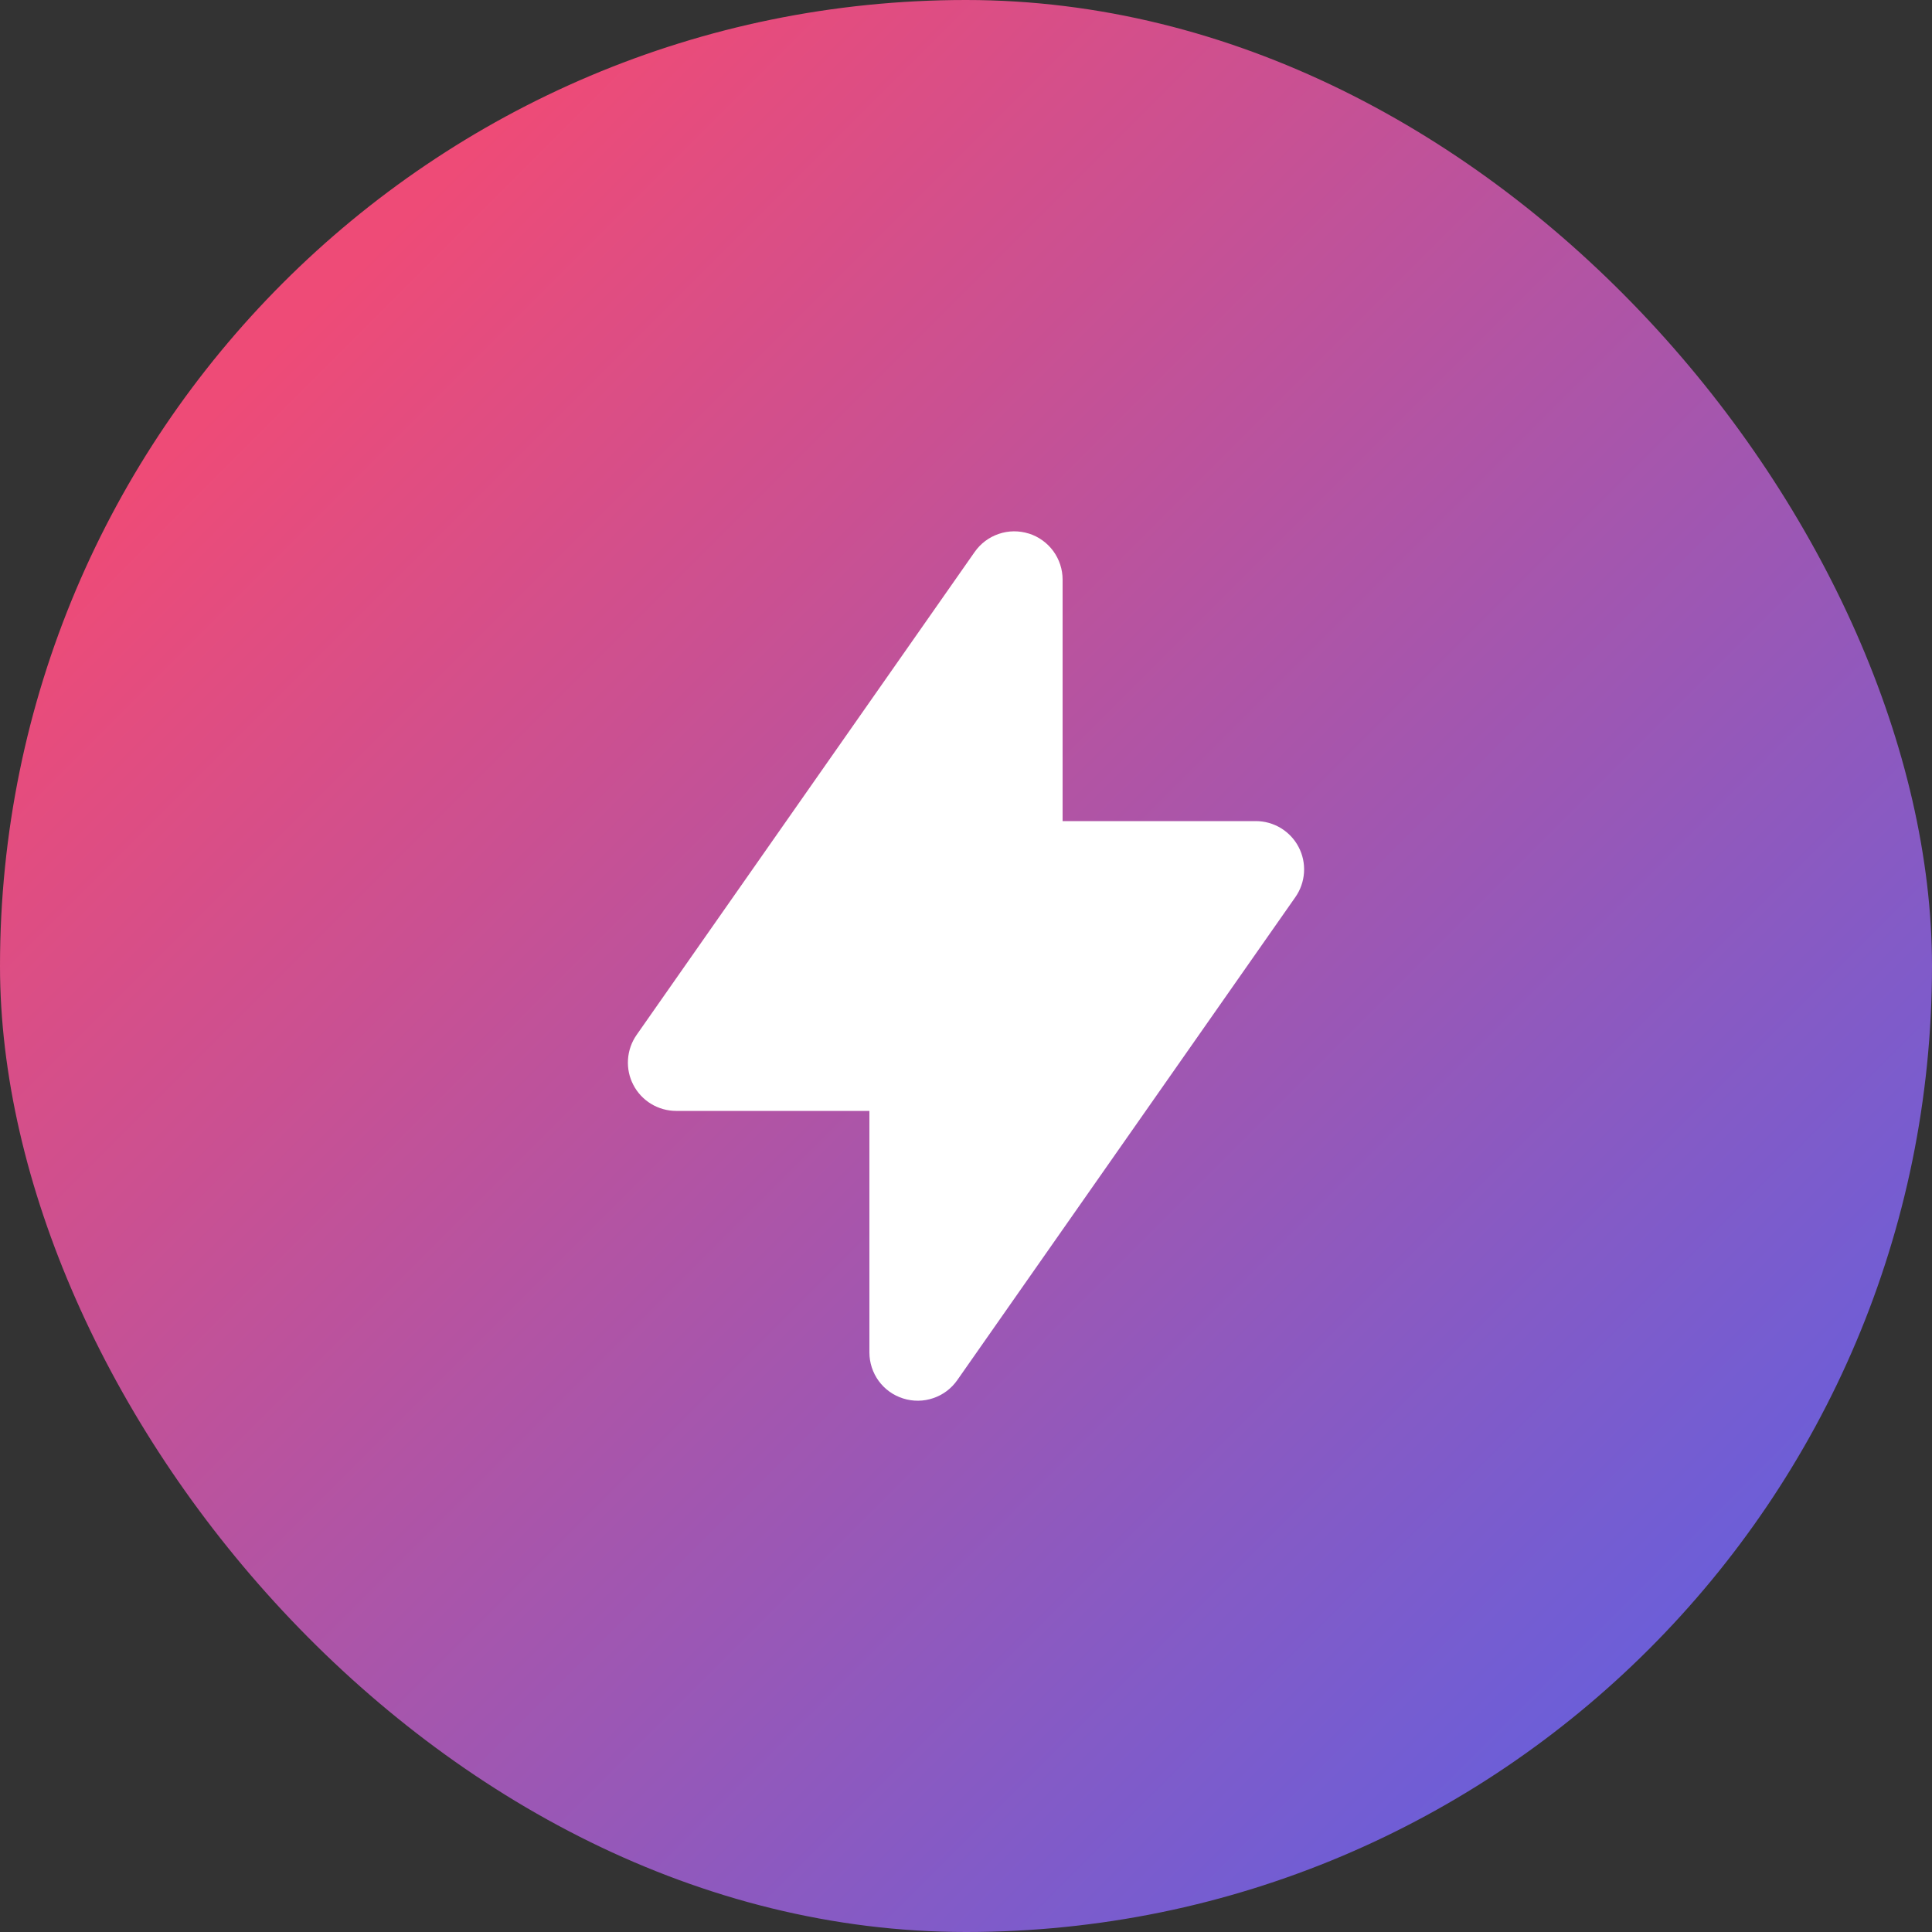
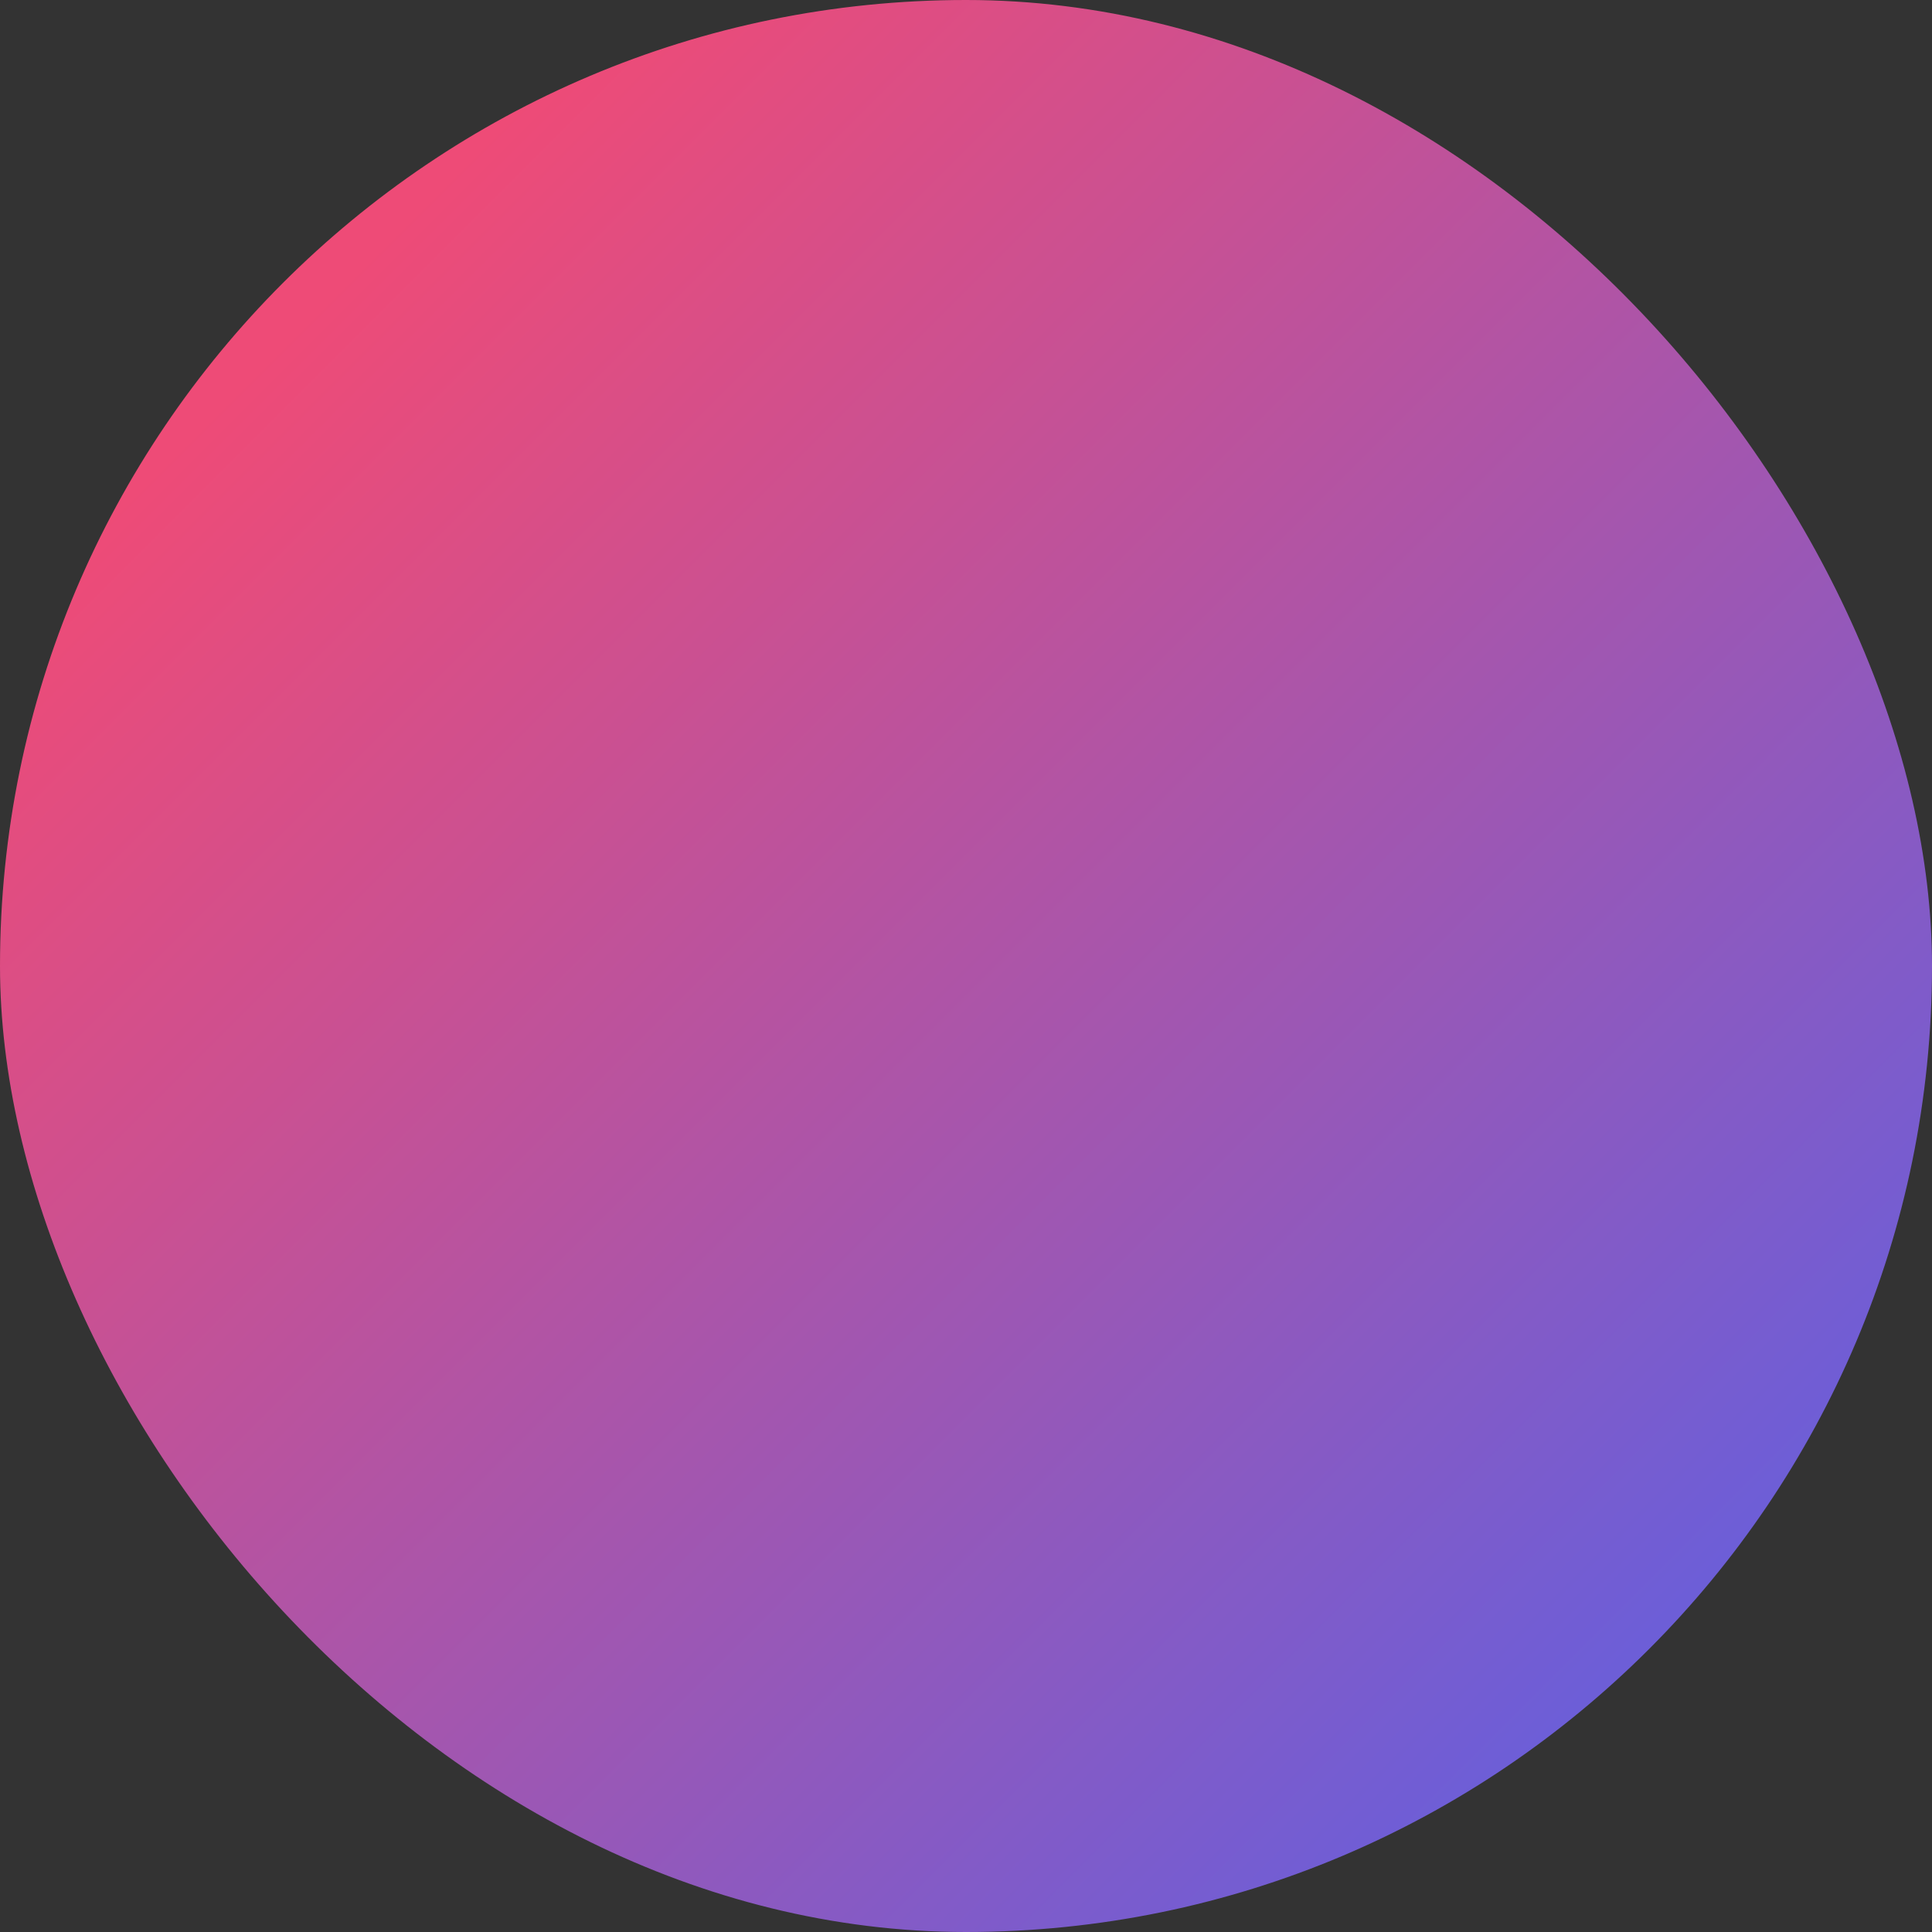
<svg xmlns="http://www.w3.org/2000/svg" width="40" height="40" viewBox="0 0 40 40" fill="none">
  <rect x="0" y="0" width="40" height="40" fill="#333333" stroke="none" />
  <rect width="40" height="40" rx="20" fill="url(#paint0_linear_1326_1899)" />
-   <path fill-rule="evenodd" clip-rule="evenodd" d="M21.3 11.046C21.503 11.11 21.68 11.237 21.806 11.408C21.932 11.58 22 11.787 22 12V17H26C26.183 17 26.362 17.05 26.519 17.145C26.675 17.24 26.803 17.376 26.887 17.538C26.972 17.7 27.01 17.882 26.998 18.065C26.986 18.247 26.925 18.423 26.82 18.573L19.82 28.573C19.698 28.748 19.524 28.879 19.322 28.947C19.121 29.016 18.903 29.018 18.7 28.954C18.497 28.891 18.319 28.764 18.193 28.592C18.068 28.42 18 28.213 18 28V23H14C13.817 23 13.638 22.95 13.481 22.855C13.325 22.76 13.197 22.625 13.113 22.462C13.028 22.3 12.99 22.118 13.002 21.935C13.014 21.753 13.075 21.577 13.18 21.427L20.18 11.427C20.302 11.253 20.476 11.122 20.678 11.054C20.879 10.985 21.097 10.983 21.3 11.047V11.046Z" fill="white" />
  <defs>
    <linearGradient id="paint0_linear_1326_1899" x1="0" y1="0" x2="40" y2="40" gradientUnits="userSpaceOnUse">
      <stop offset="0.161" stop-color="#EE4B77" />
      <stop offset="1" stop-color="#5162EC" />
    </linearGradient>
  </defs>
</svg>